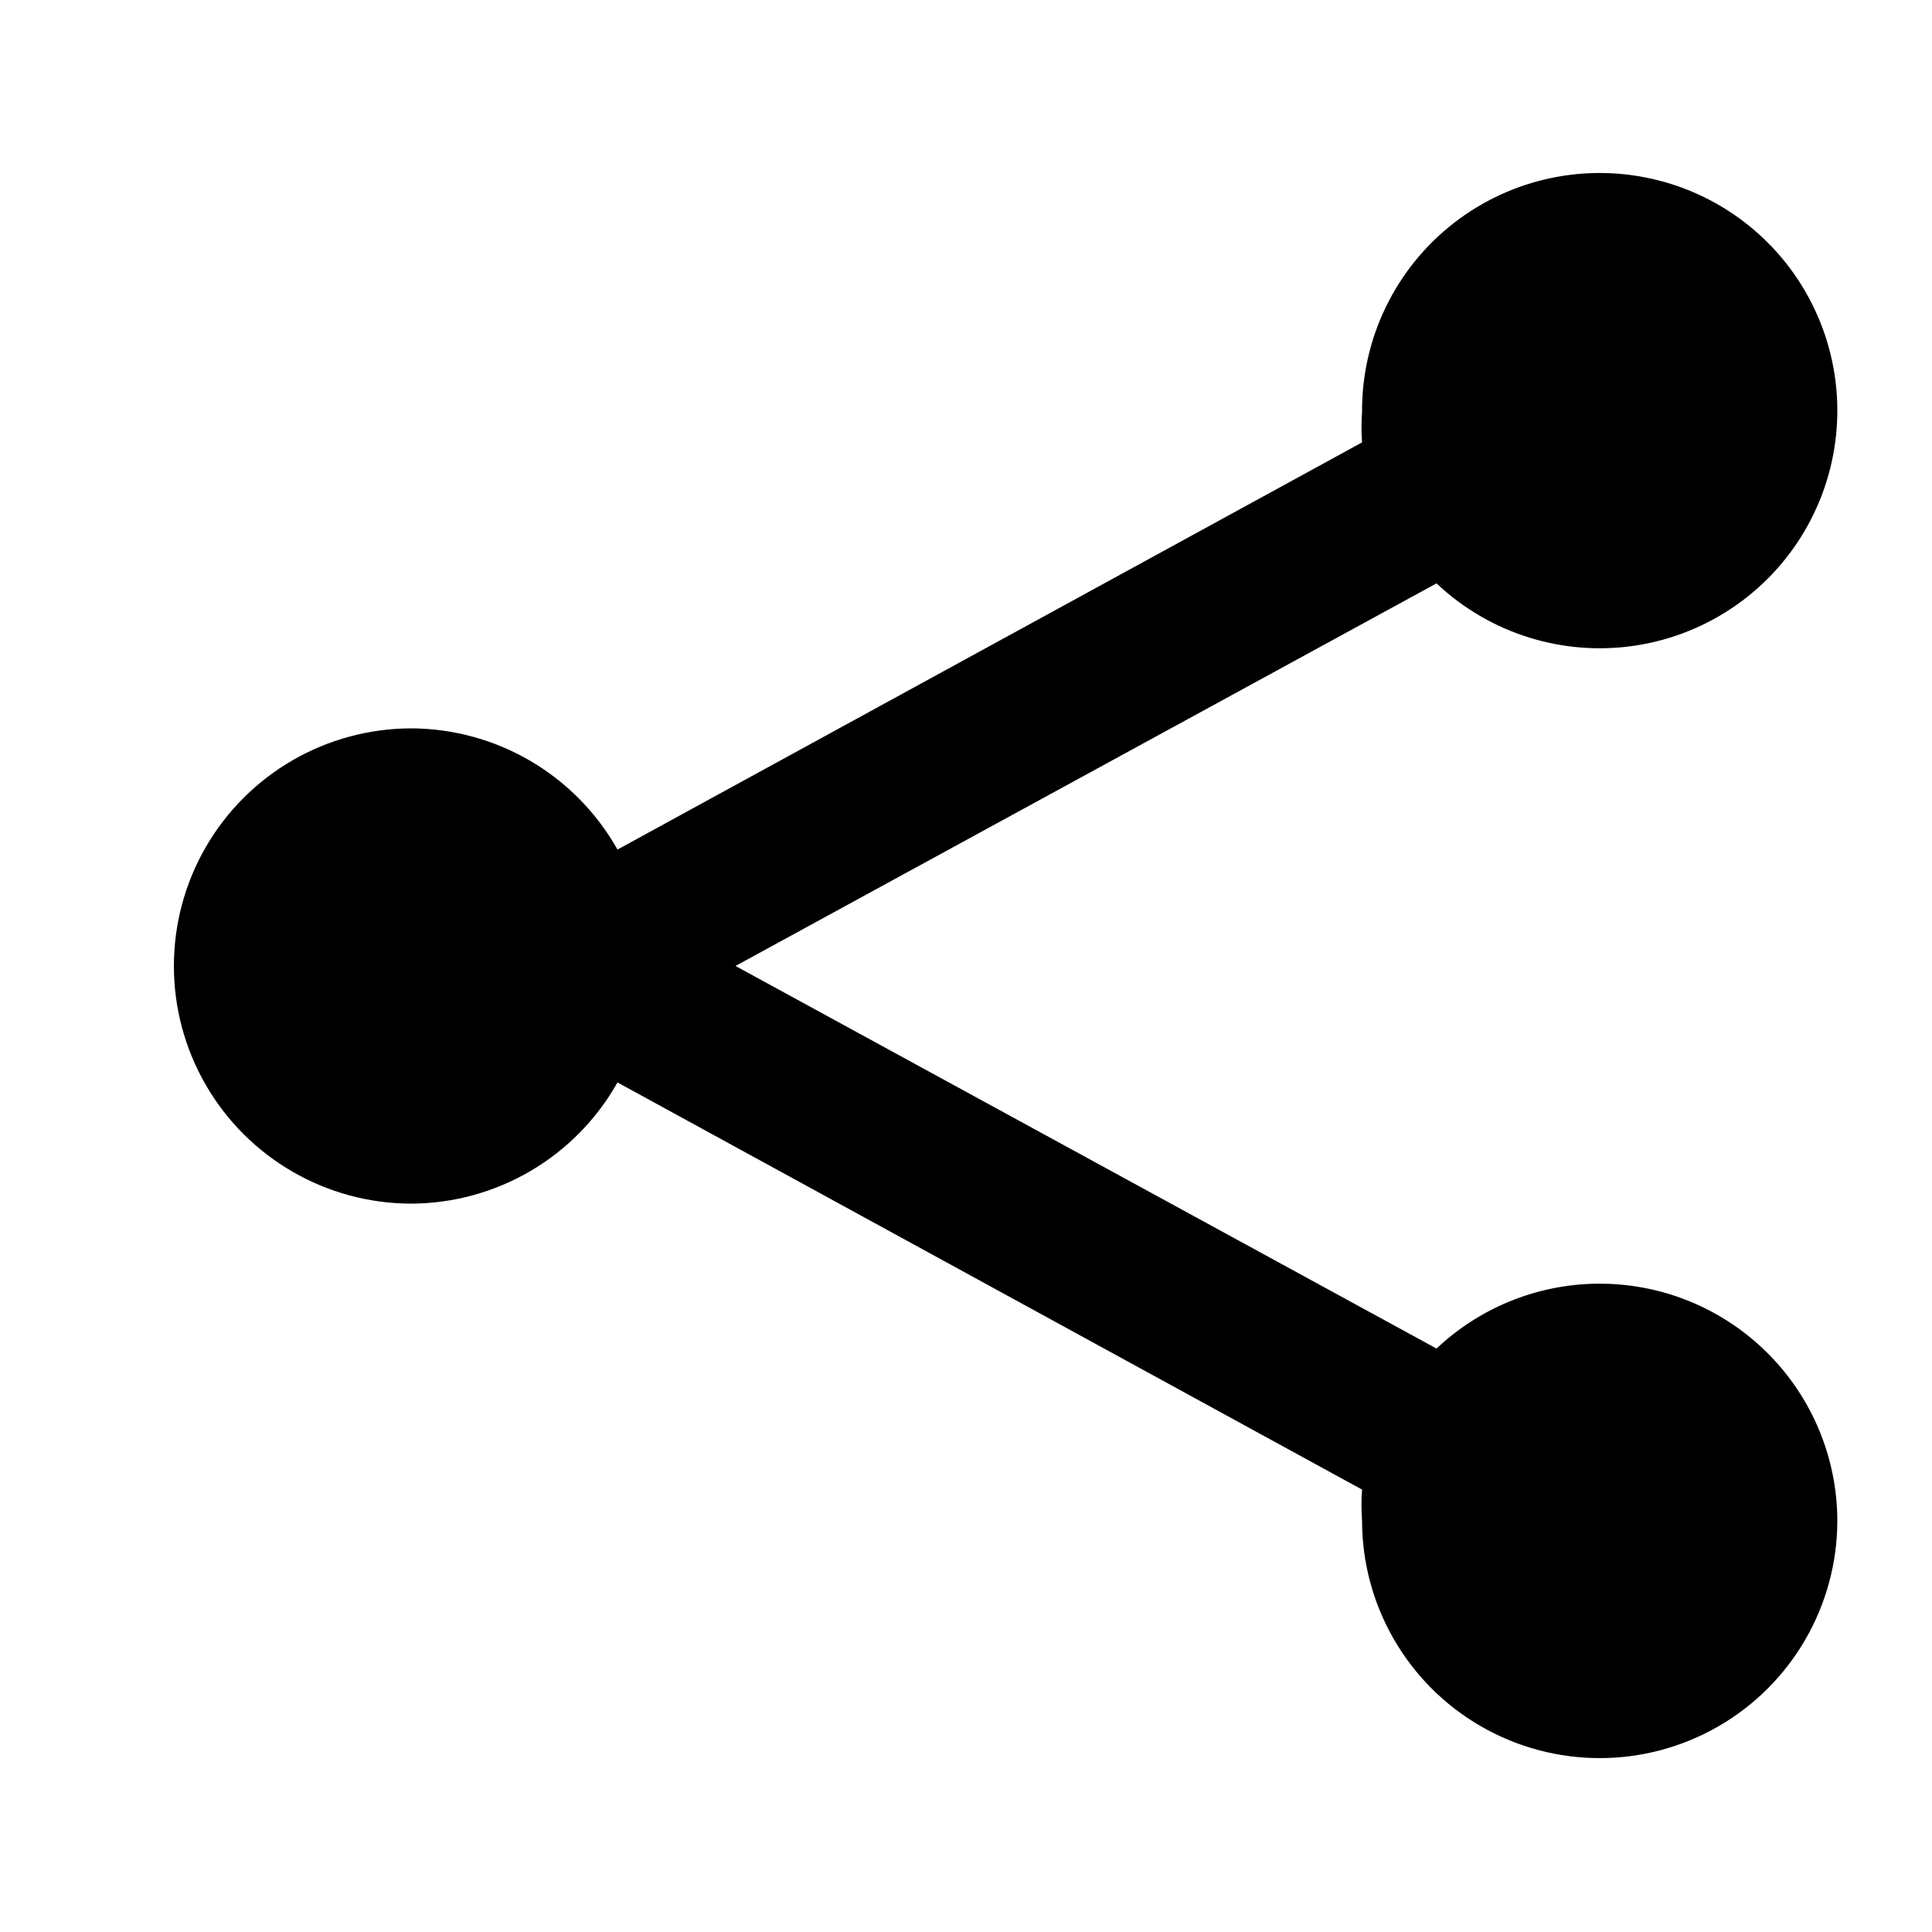
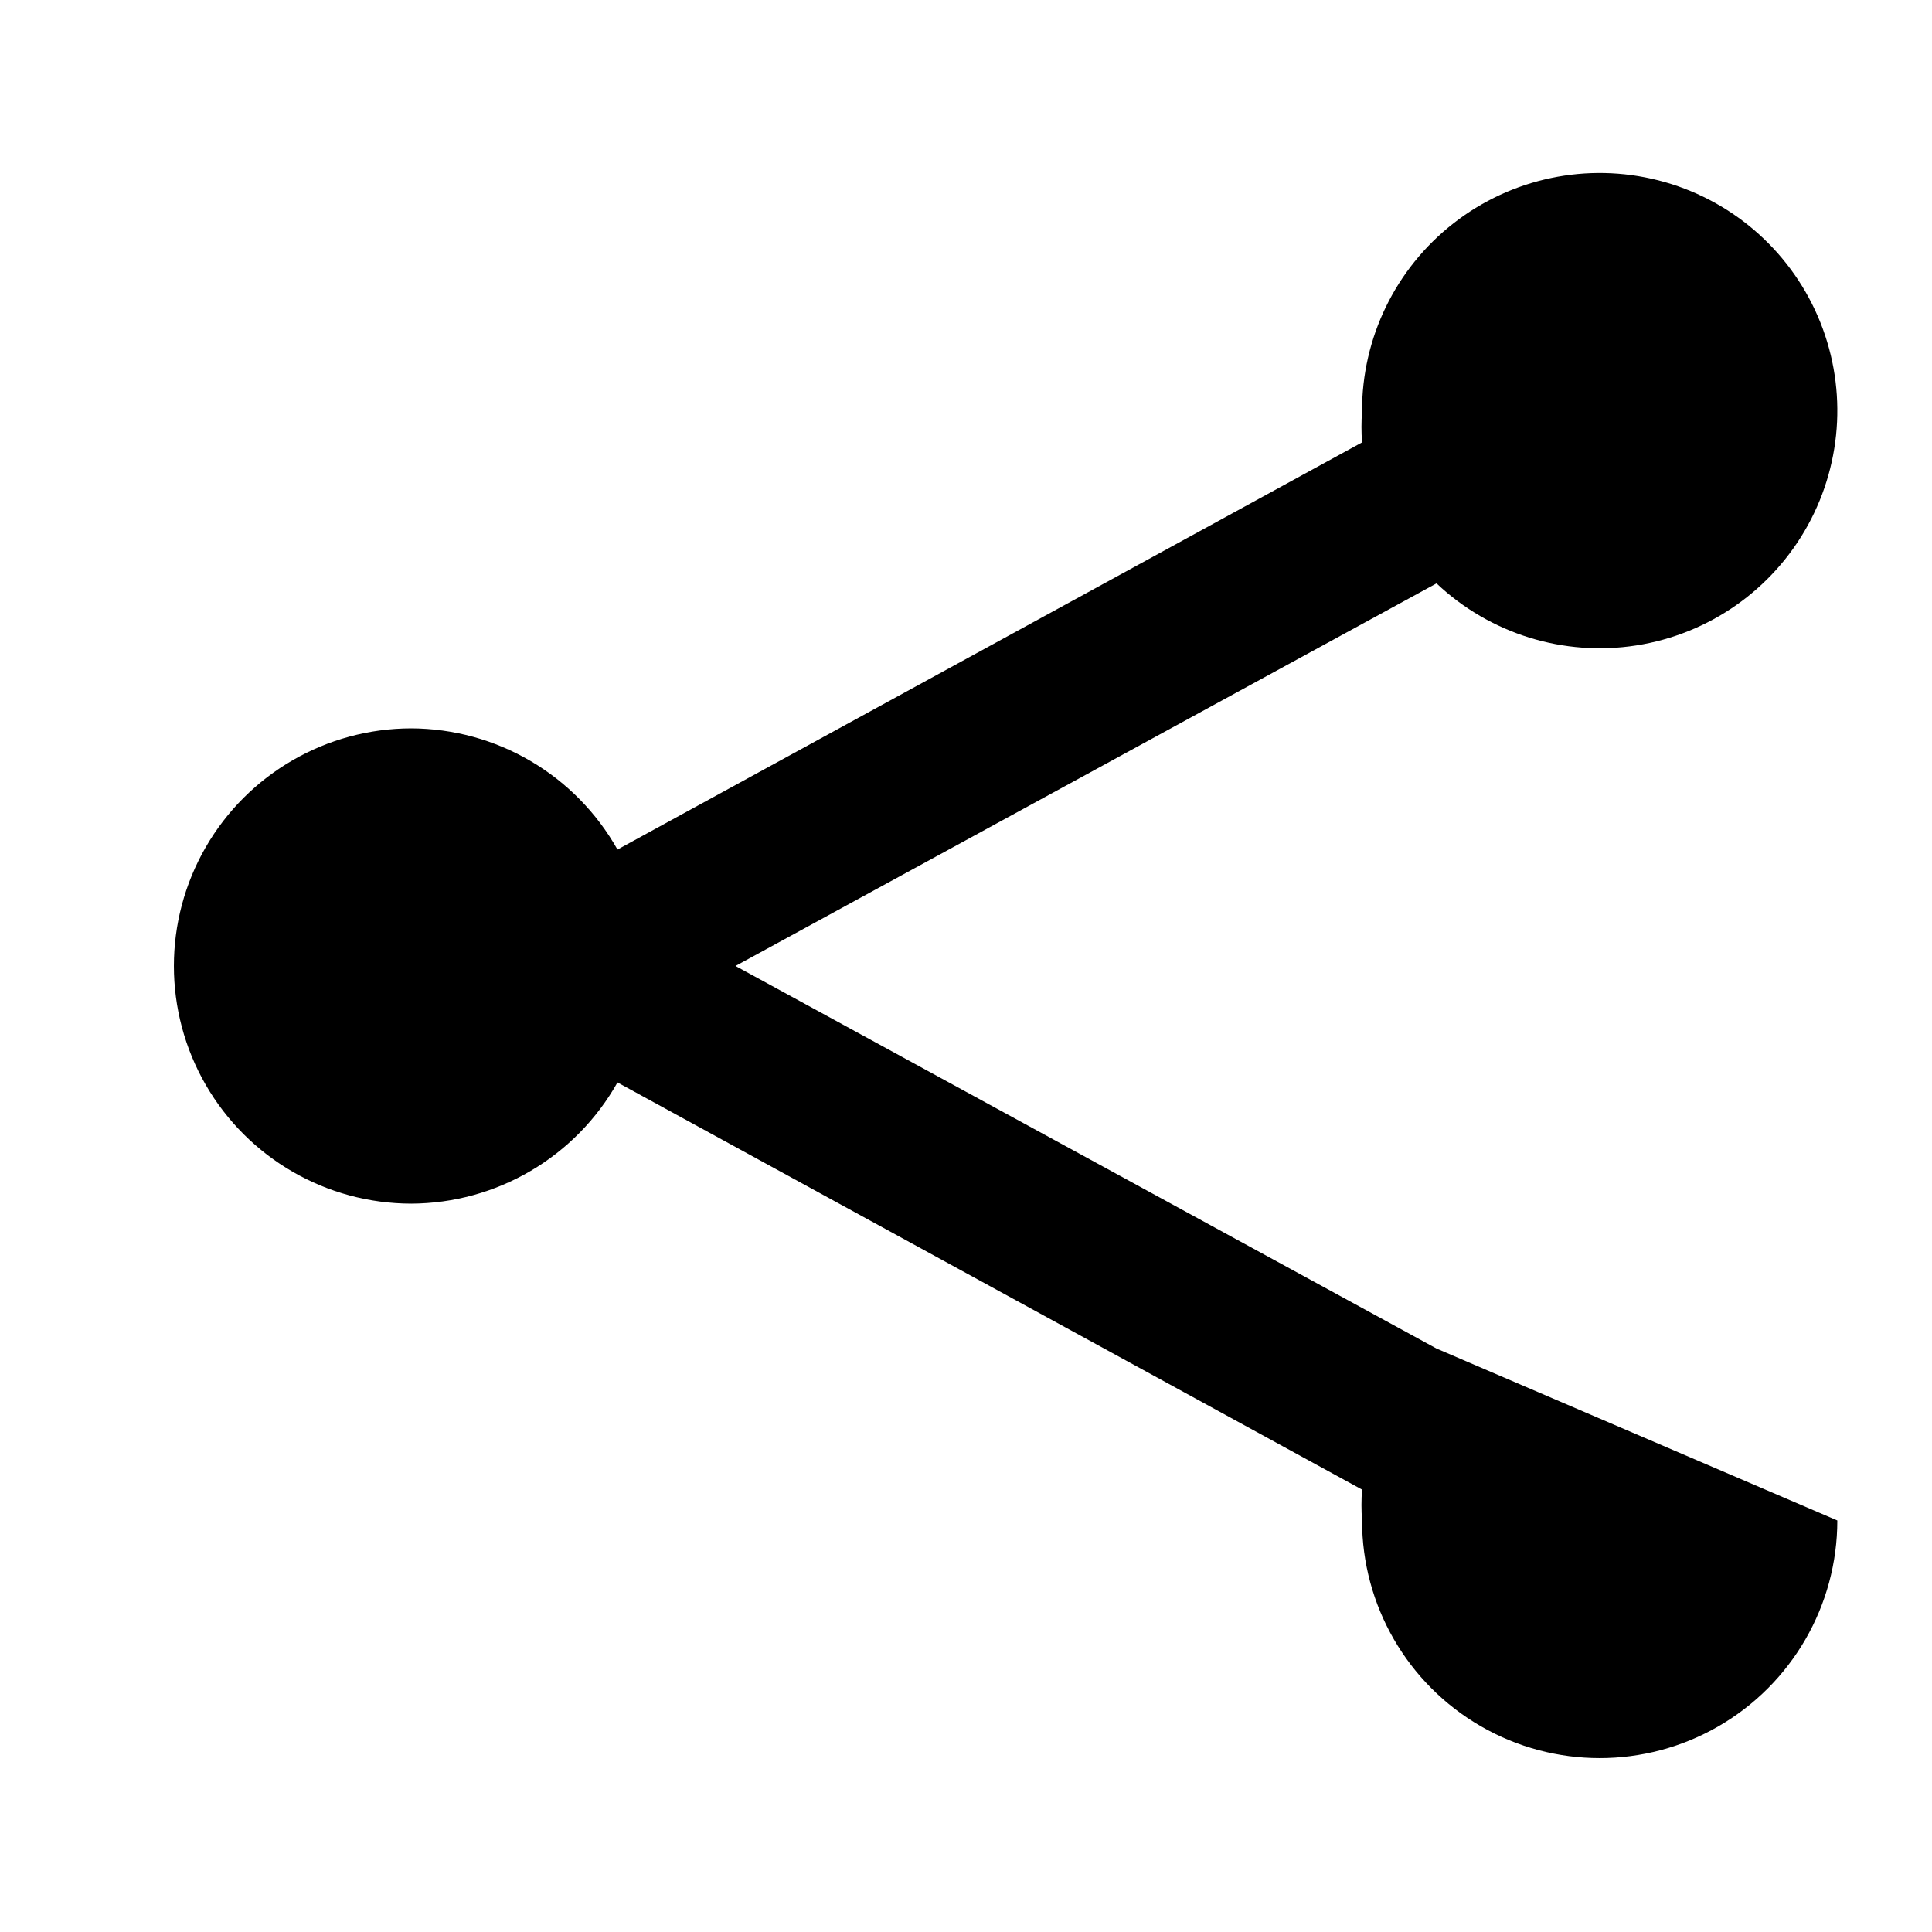
<svg xmlns="http://www.w3.org/2000/svg" fill="#000000" width="800px" height="800px" version="1.1" viewBox="144 144 512 512">
-   <path d="m630.91 546.94c0 22.5-12.004 43.289-31.488 54.539s-43.488 11.25-62.977 0c-19.484-11.25-31.488-32.039-31.488-54.539-0.203-2.723-0.203-5.461 0-8.184l-197.32-107.9c-5.449 9.699-13.371 17.777-22.957 23.418-9.59 5.644-20.5 8.645-31.621 8.703-22.5 0-43.289-12.004-54.539-31.488-11.25-19.488-11.25-43.492 0-62.977s32.039-31.488 54.539-31.488c11.121 0.055 22.031 3.059 31.621 8.699 9.586 5.641 17.508 13.723 22.957 23.418l197.32-107.9c-0.203-2.727-0.203-5.465 0-8.188-0.07-19.488 8.887-37.91 24.254-49.891 15.367-11.984 35.414-16.18 54.297-11.359 18.883 4.816 34.469 18.105 42.215 35.988 7.746 17.879 6.777 38.34-2.625 55.41-9.398 17.07-26.172 28.828-45.426 31.84-19.25 3.016-38.812-3.055-52.98-16.438l-185.78 101.39 185.78 101.39c11.973-11.309 27.898-17.477 44.363-17.184 16.469 0.293 32.164 7.023 43.727 18.75 11.562 11.727 18.07 27.516 18.129 43.984z" />
+   <path d="m630.91 546.94c0 22.5-12.004 43.289-31.488 54.539s-43.488 11.25-62.977 0c-19.484-11.25-31.488-32.039-31.488-54.539-0.203-2.723-0.203-5.461 0-8.184l-197.32-107.9c-5.449 9.699-13.371 17.777-22.957 23.418-9.59 5.644-20.5 8.645-31.621 8.703-22.5 0-43.289-12.004-54.539-31.488-11.25-19.488-11.25-43.492 0-62.977s32.039-31.488 54.539-31.488c11.121 0.055 22.031 3.059 31.621 8.699 9.586 5.641 17.508 13.723 22.957 23.418l197.32-107.9c-0.203-2.727-0.203-5.465 0-8.188-0.07-19.488 8.887-37.91 24.254-49.891 15.367-11.984 35.414-16.18 54.297-11.359 18.883 4.816 34.469 18.105 42.215 35.988 7.746 17.879 6.777 38.34-2.625 55.41-9.398 17.07-26.172 28.828-45.426 31.84-19.25 3.016-38.812-3.055-52.98-16.438l-185.78 101.39 185.78 101.39z" />
</svg>